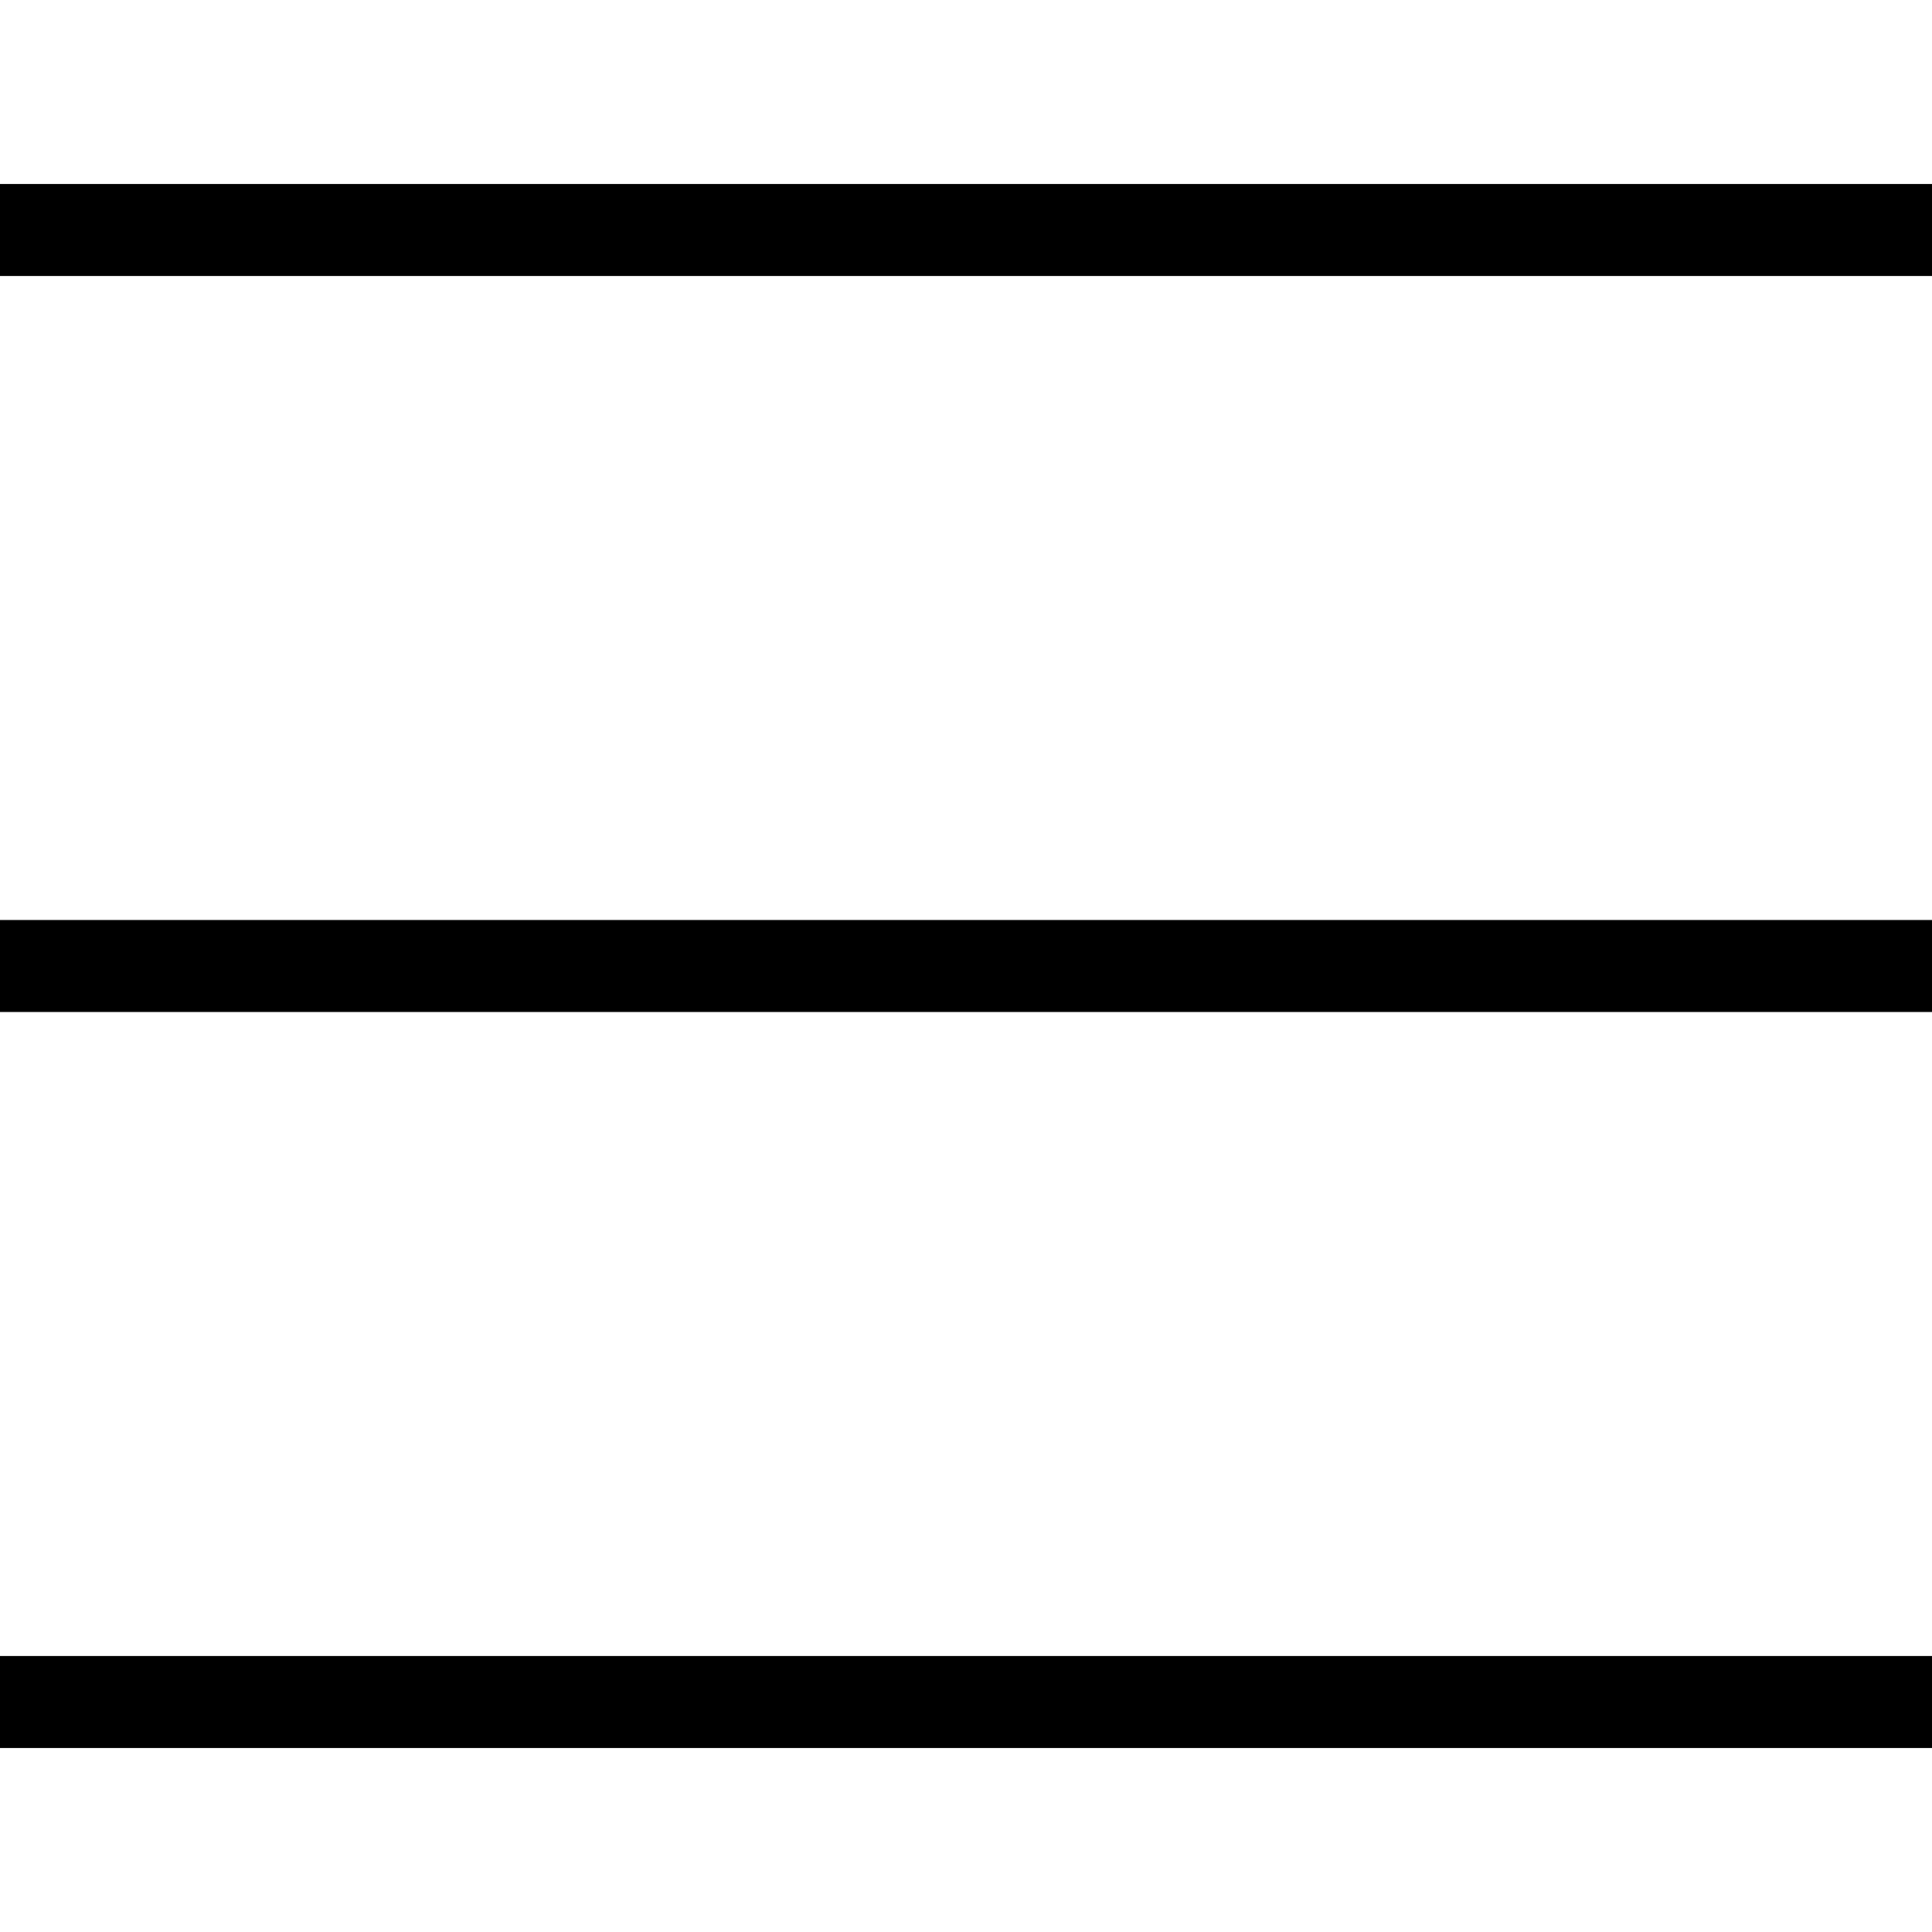
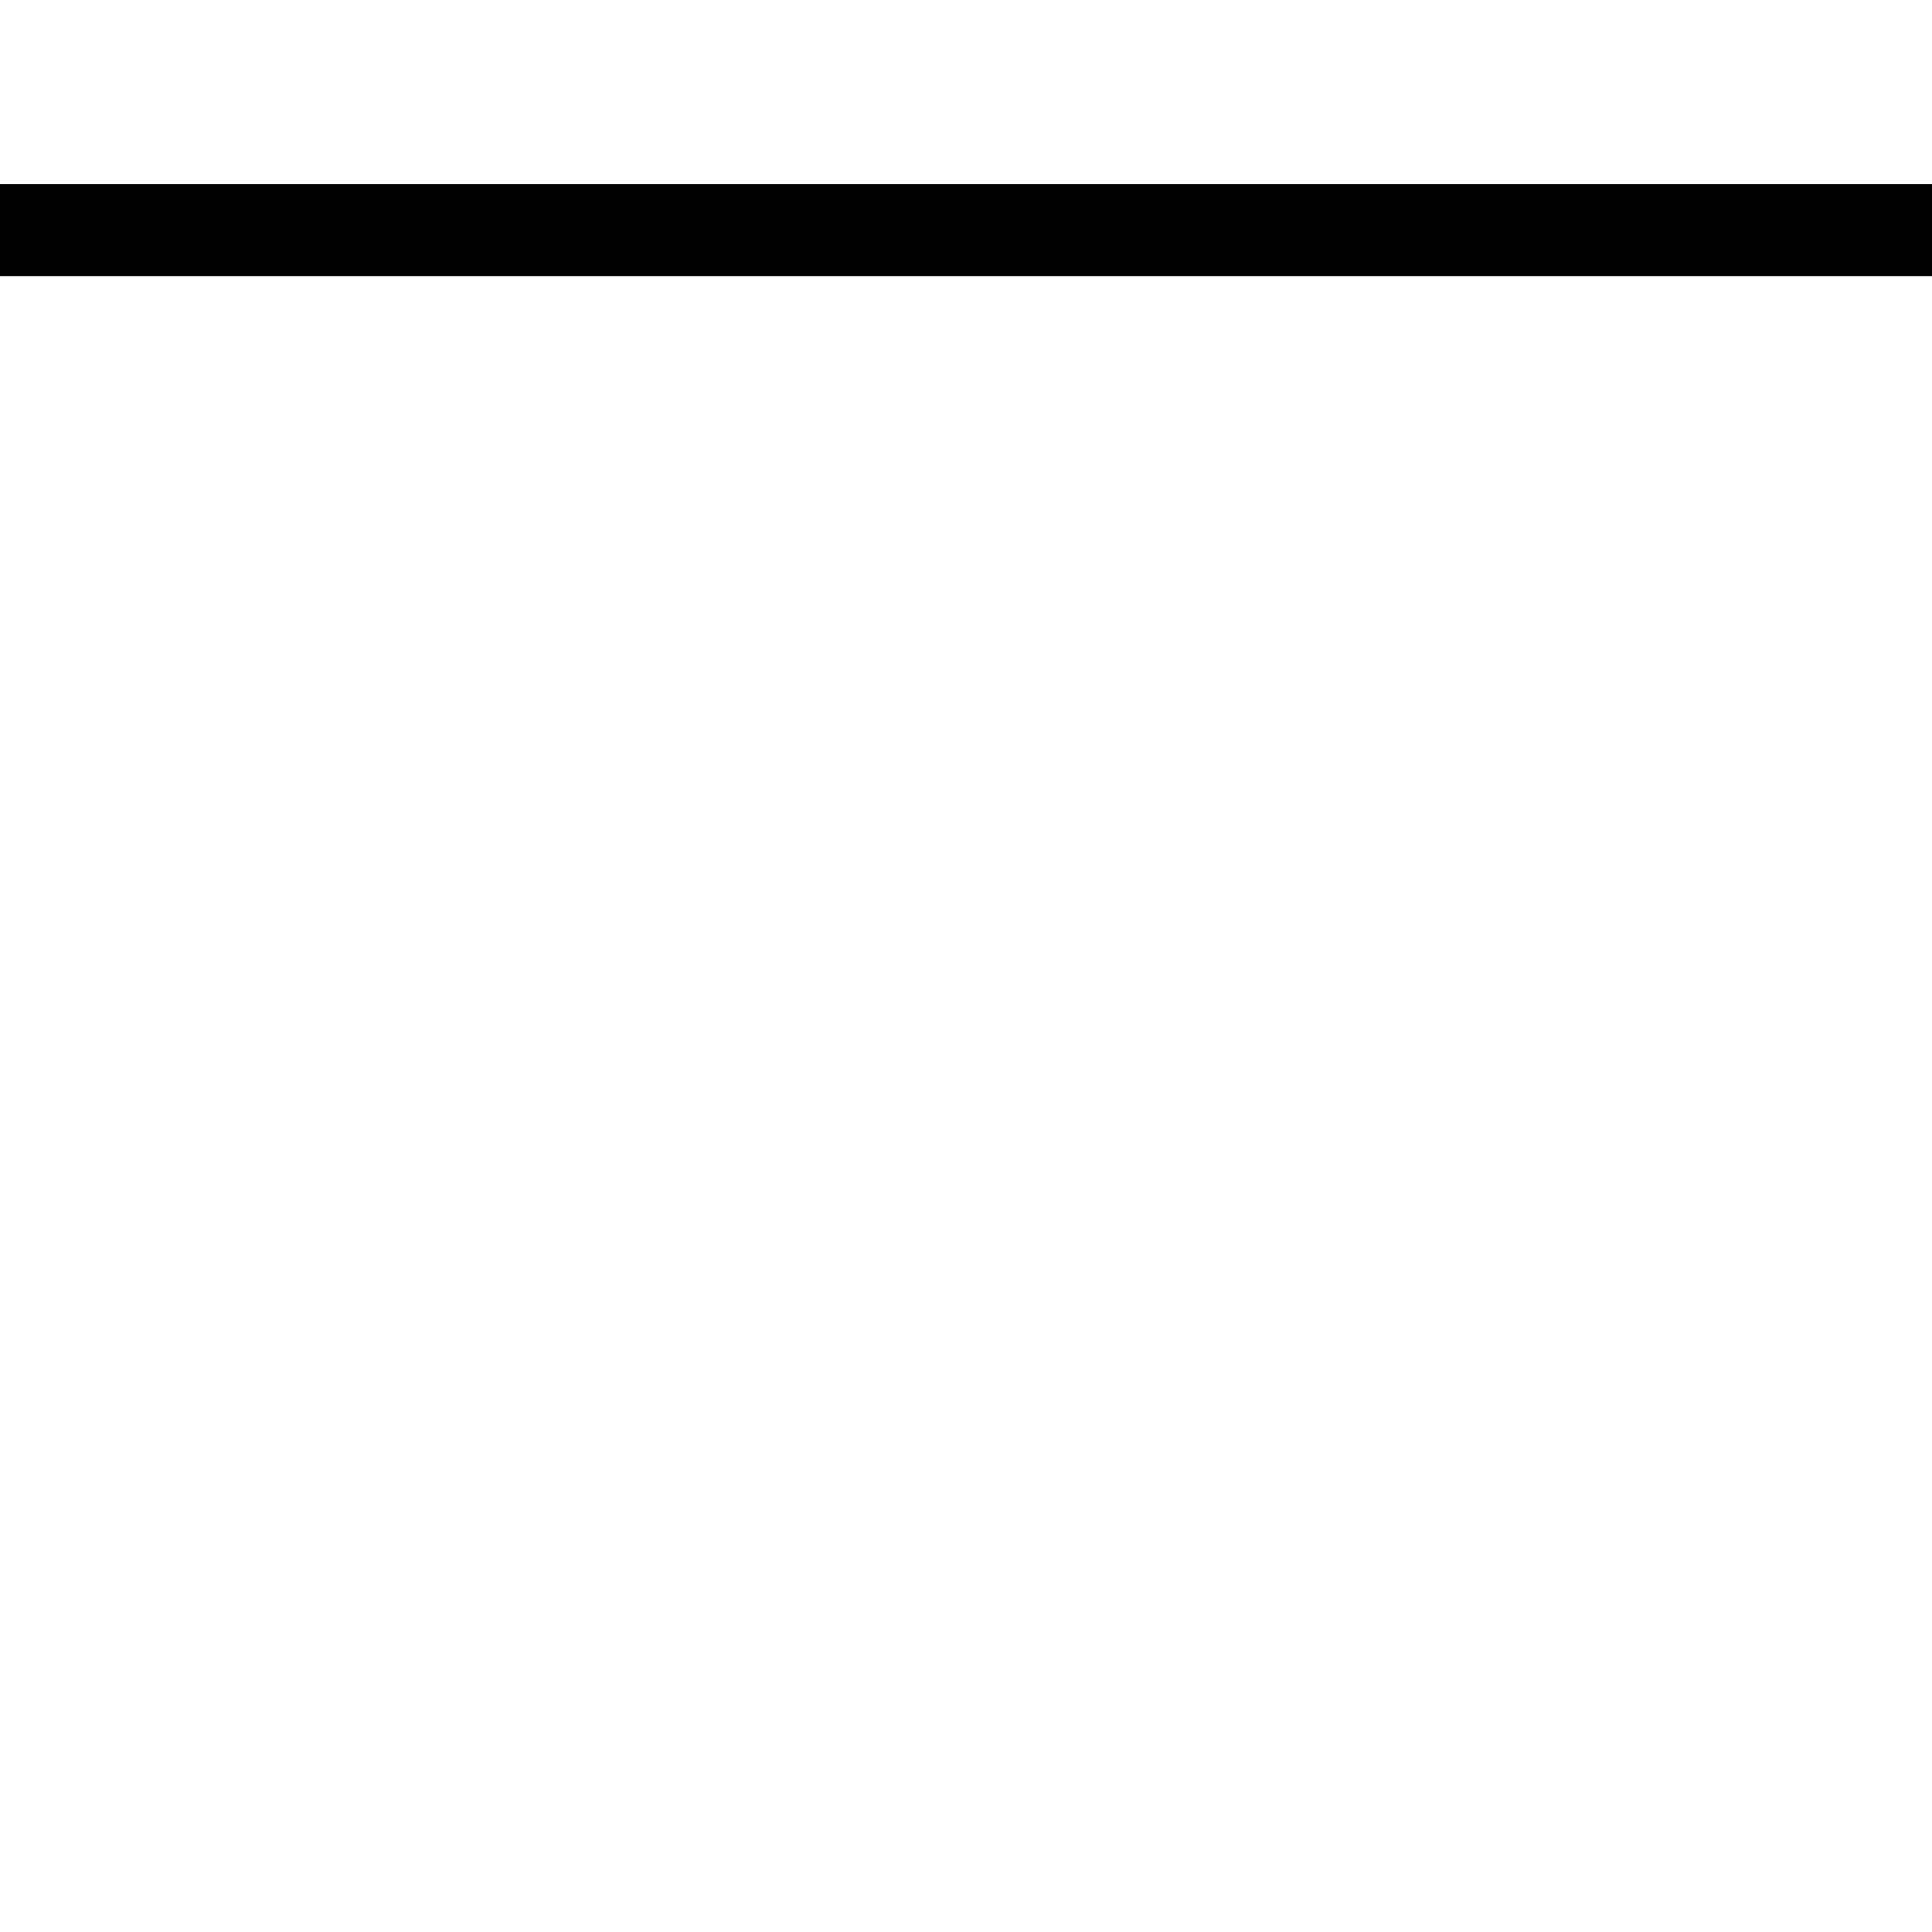
<svg xmlns="http://www.w3.org/2000/svg" width="21" height="21" viewBox="0 0 21 21">
  <g id="Gruppe_1468" data-name="Gruppe 1468" transform="translate(-346.468 -70)">
    <line id="Linie_332" data-name="Linie 332" x2="21" transform="translate(346.468 72.5)" fill="none" stroke="#000" stroke-width="1" />
-     <line id="Linie_333" data-name="Linie 333" x2="21" transform="translate(346.468 80.5)" fill="none" stroke="#000" stroke-width="1" />
-     <line id="Linie_334" data-name="Linie 334" x2="21" transform="translate(346.468 88.5)" fill="none" stroke="#000" stroke-width="1" />
  </g>
</svg>